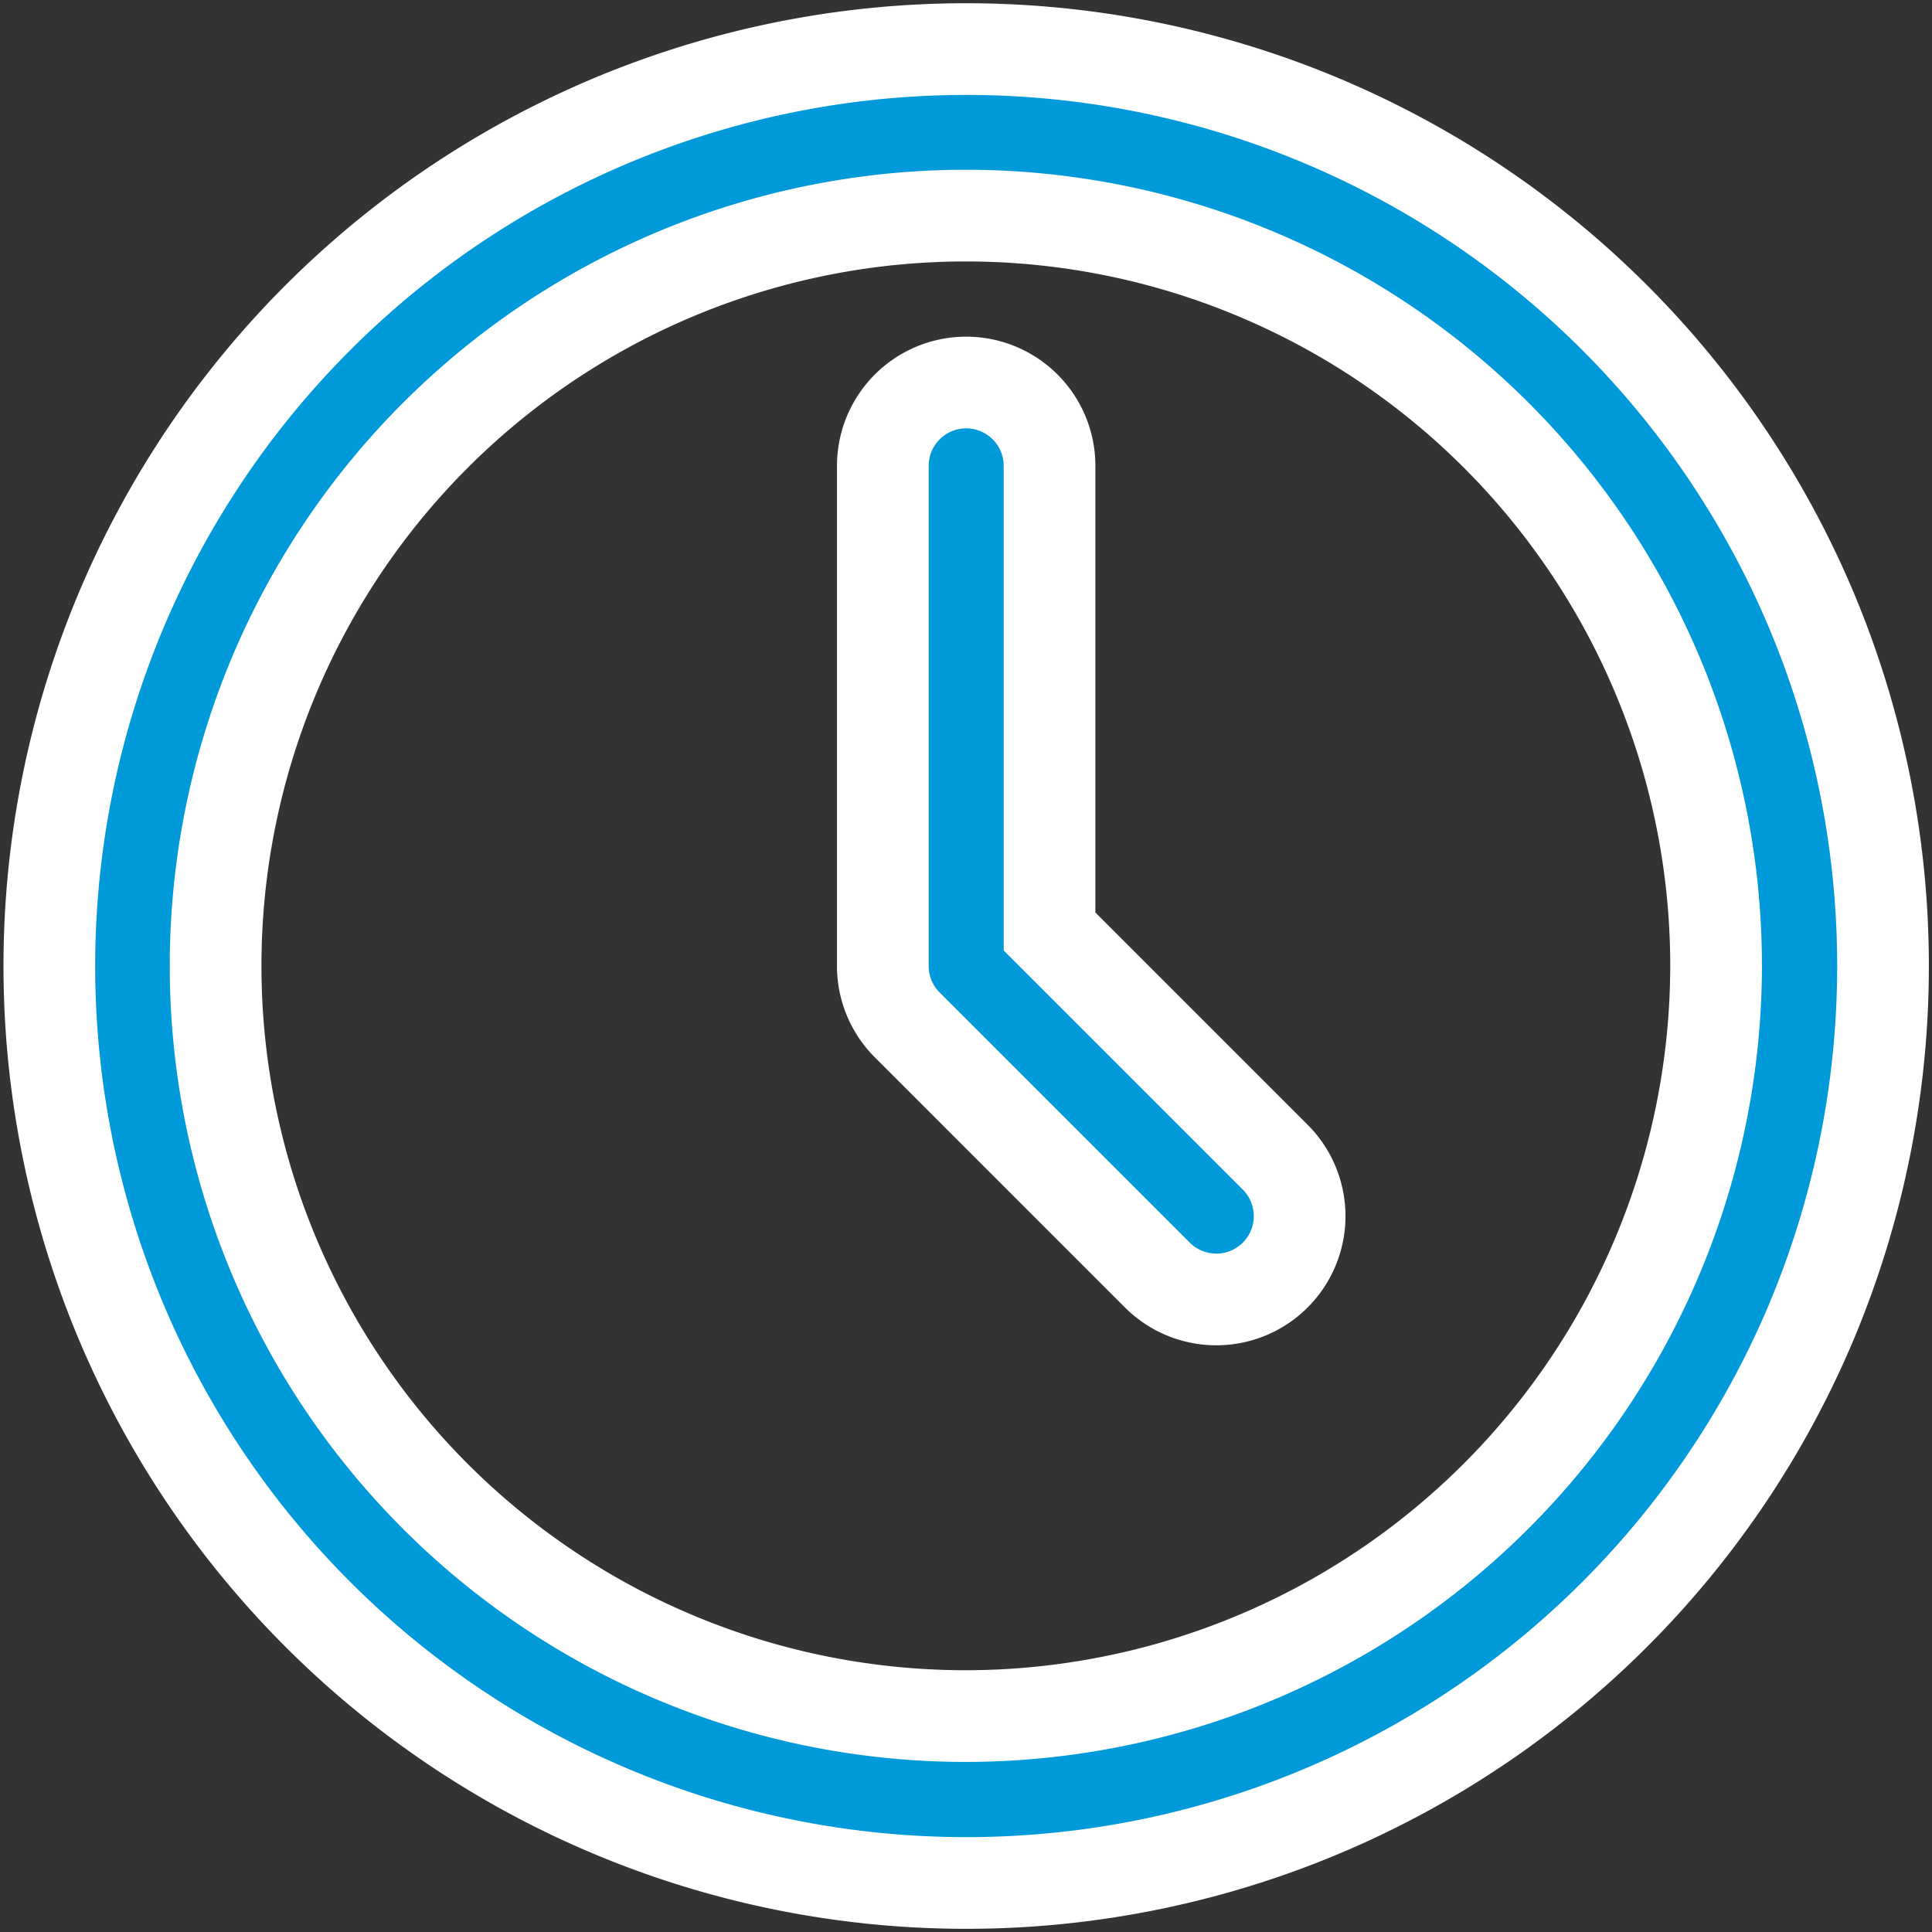
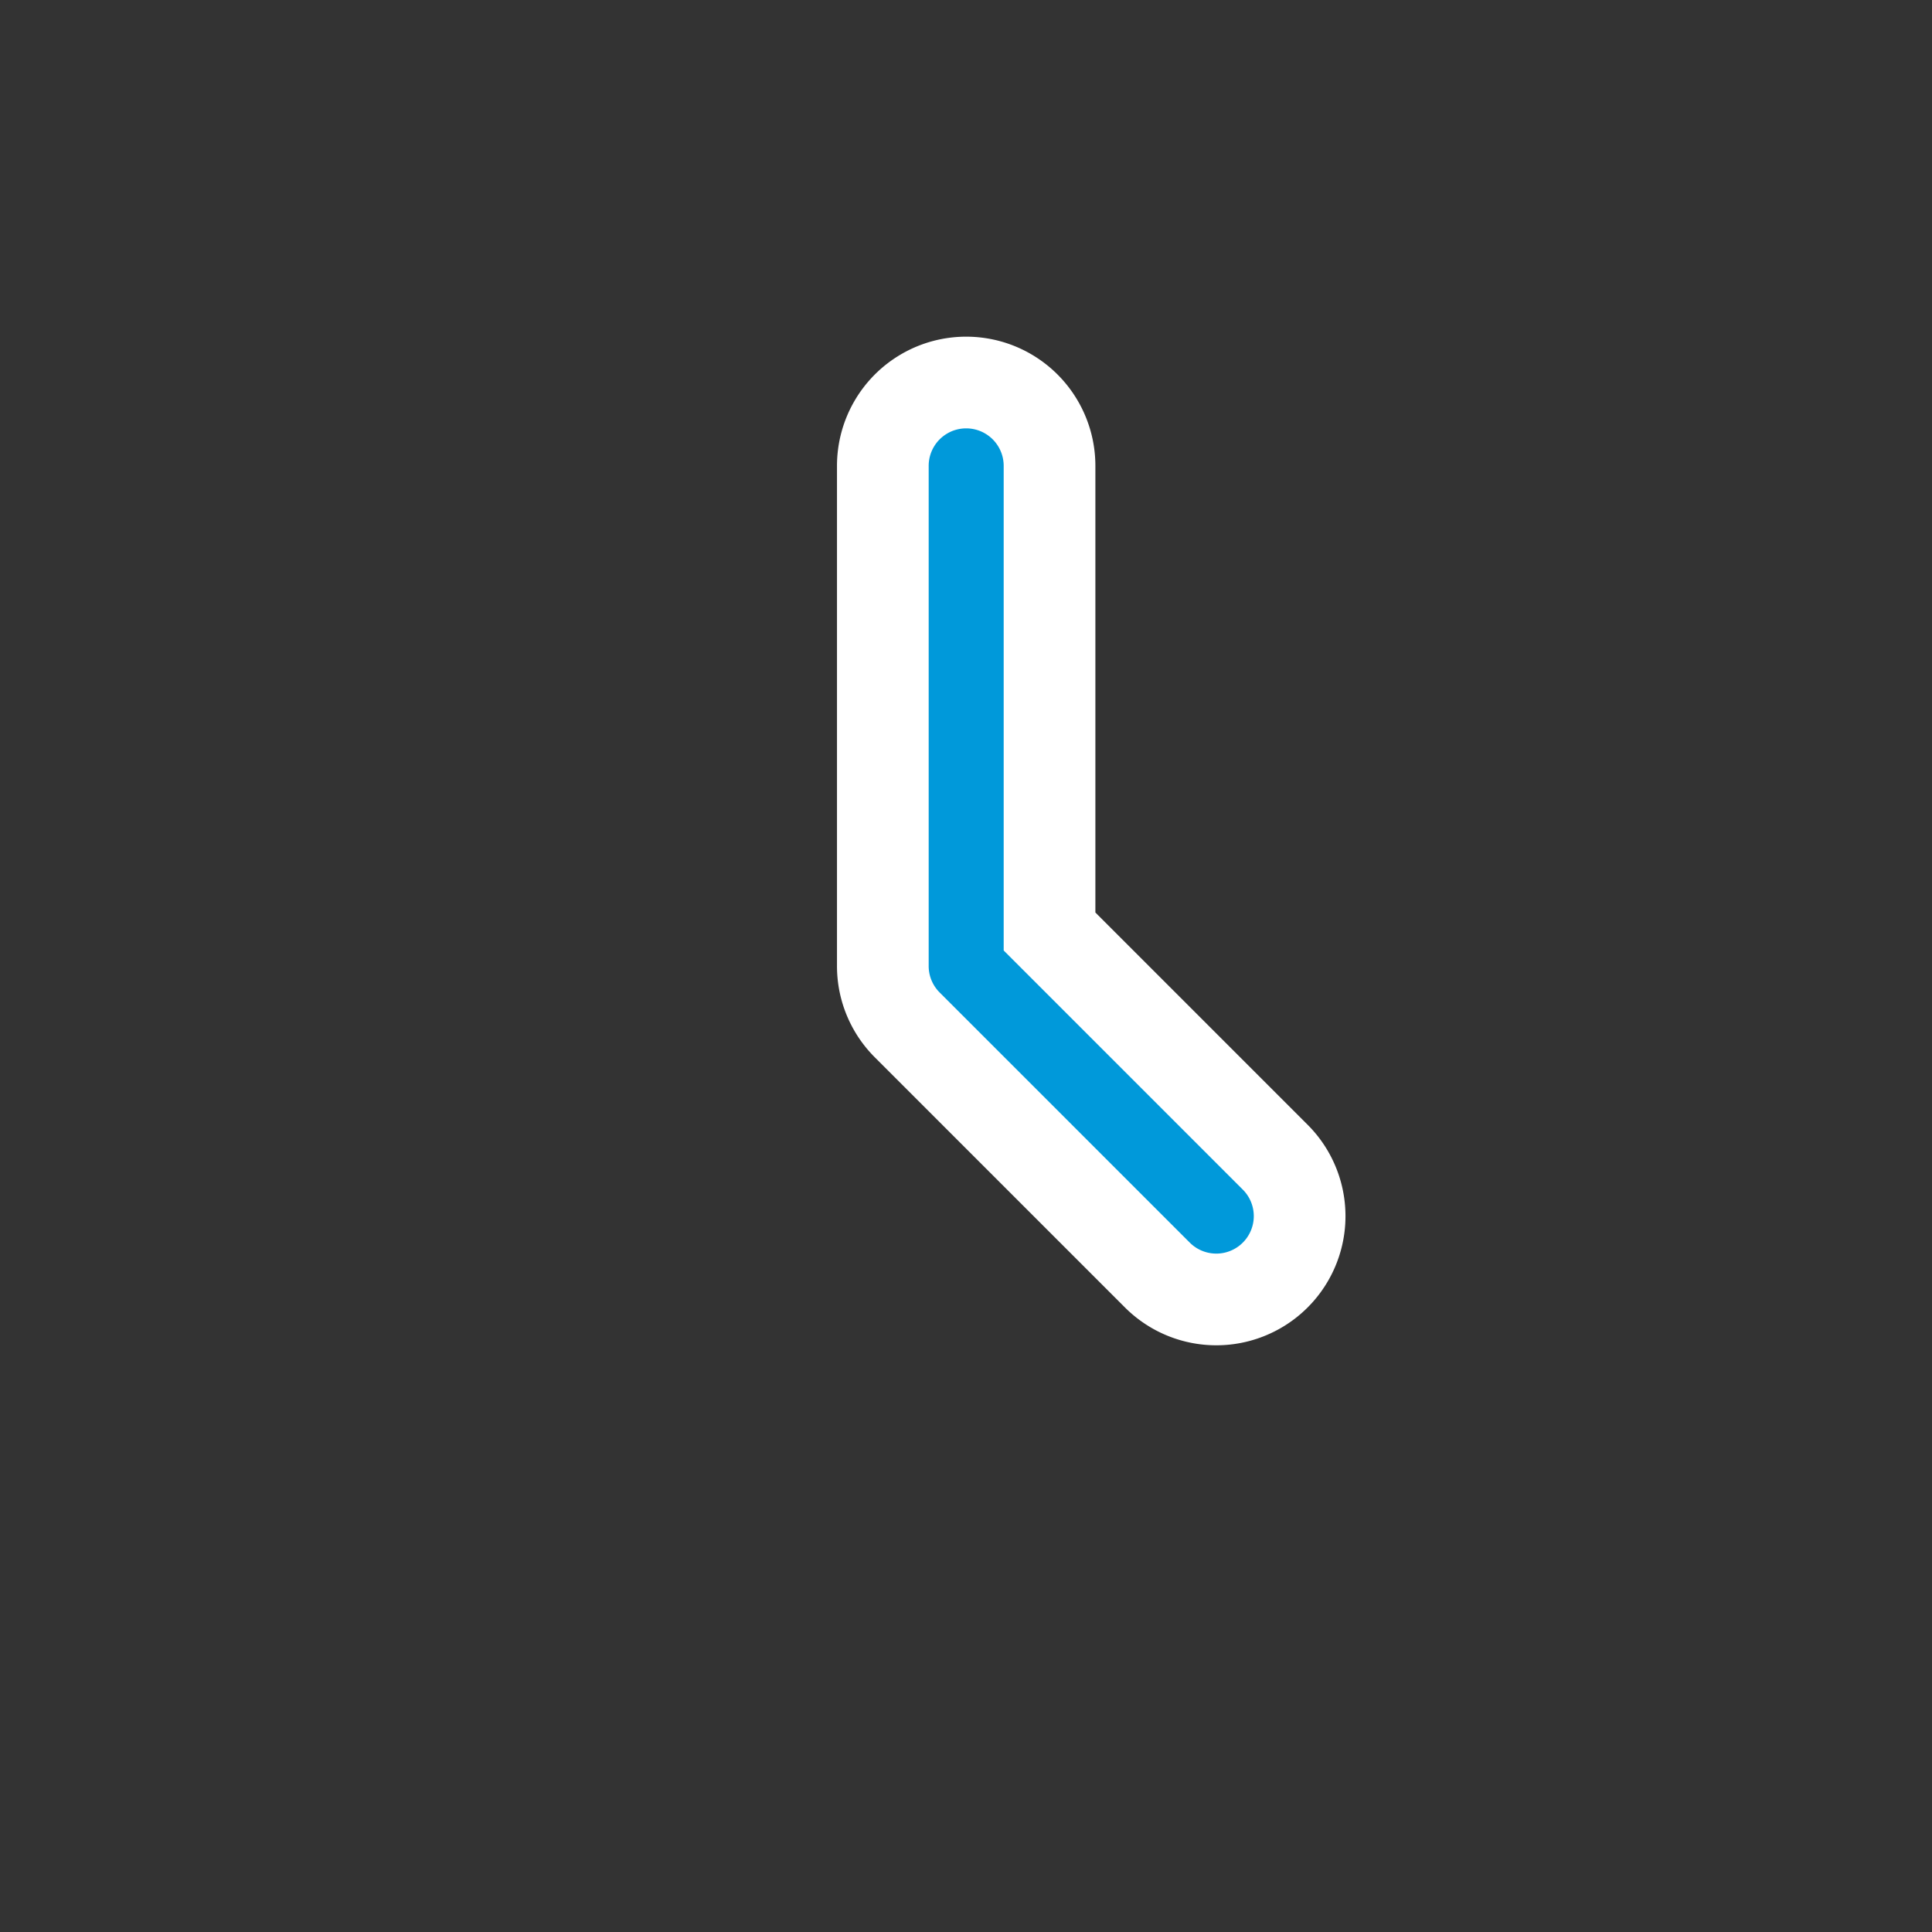
<svg xmlns="http://www.w3.org/2000/svg" width="31.605" height="31.605" viewBox="0 0 31.605 31.605">
  <rect x="0" y="0" width="31.605" height="31.605" fill="#333333" stroke="none" />
  <g id="duration" transform="translate(-20.527 -20.527)">
-     <path id="Path_21630" data-name="Path 21630" d="M50.151,30.491a15,15,0,1,0,0,11.678,15.04,15.04,0,0,0,0-11.678ZM36.33,48.6A12.273,12.273,0,1,1,48.6,36.33,12.286,12.286,0,0,1,36.33,48.6Z" fill="#0099da" stroke="#fff" stroke-width="1.5" />
    <path id="Path_21631" data-name="Path 21631" d="M237.4,115.65v-7.617a1.363,1.363,0,0,0-2.727,0v8.182a1.36,1.36,0,0,0,.4.964l4.091,4.091a1.363,1.363,0,0,0,1.928-1.928Z" transform="translate(-199.704 -79.885)" fill="#0099da" stroke="#fff" stroke-width="1.5" />
  </g>
</svg>